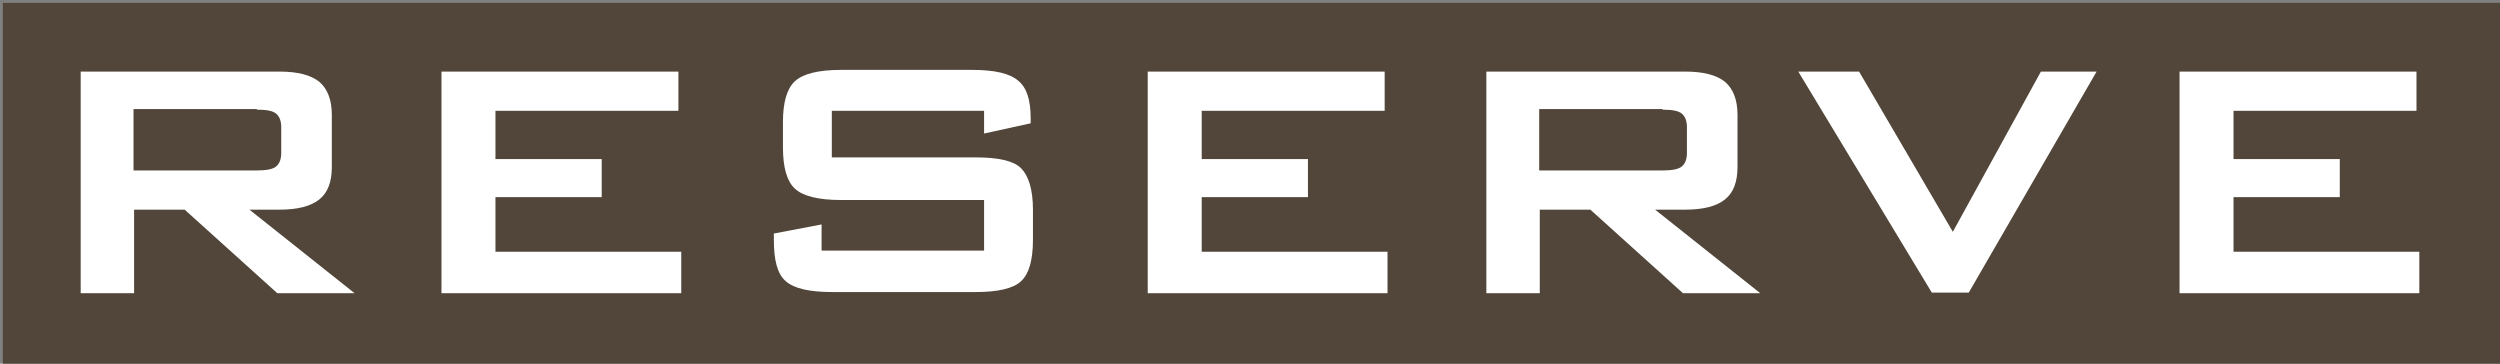
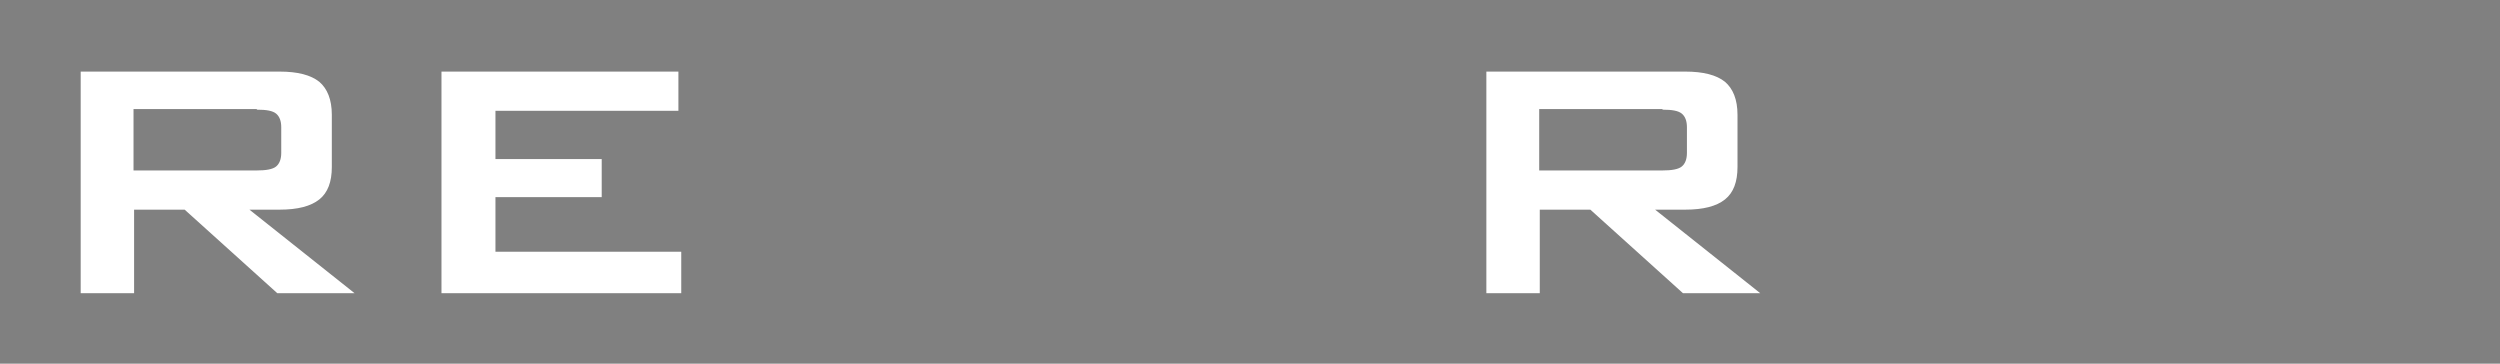
<svg xmlns="http://www.w3.org/2000/svg" id="_レイヤー_2" version="1.1" viewBox="0 0 440 64">
  <rect x="0" y="0" width="440" height="64" fill="#808080" stroke="none" />
  <defs>
    <style>
      .st0 {
        fill: #fff;
      }

      .st1 {
        fill: #514639;
      }
    </style>
  </defs>
-   <rect class="st1" x=".5" y=".5" width="440" height="64" />
  <g id="_作業">
    <g>
      <path class="st0" d="M14.2,51.5V12.6h35c3.2,0,5.5.6,7,1.8,1.4,1.2,2.2,3.1,2.2,5.8v9.2c0,2.6-.7,4.5-2.2,5.7s-3.8,1.8-7,1.8h-5.3l18.5,14.7h-13.6l-16.3-14.7h-8.9v14.7h-9.4ZM45.2,19.2h-21.7v10.8h21.7c1.6,0,2.8-.2,3.4-.7s.9-1.3.9-2.4v-4.5c0-1.1-.3-1.9-.9-2.4s-1.7-.7-3.4-.7h0Z" />
      <path class="st0" d="M77.7,51.5V12.6h41.7v6.9h-32.2v8.5h18.7v6.7h-18.7v9.6h32.7v7.3h-42.2Z" />
-       <path class="st0" d="M173.2,19.5h-26.8v8.2h25.3c4,0,6.7.6,8,1.9s2.1,3.7,2.1,7.3v5.3c0,3.6-.7,6-2.1,7.3s-4.1,1.9-8,1.9h-25.2c-4,0-6.7-.6-8.2-1.9s-2.1-3.7-2.1-7.3v-1.1l8.4-1.6v4.6h28.6v-8.9h-25.2c-4,0-6.7-.7-8.1-2s-2.1-3.7-2.1-7.3v-4.4c0-3.5.7-5.9,2.1-7.2s4.1-2,8.1-2h23.1c3.9,0,6.6.6,8.1,1.9,1.5,1.2,2.2,3.4,2.2,6.6v.9l-8.2,1.8v-4.2.2Z" />
-       <path class="st0" d="M202,51.5V12.6h41.7v6.9h-32.2v8.5h18.7v6.7h-18.7v9.6h32.7v7.3h-42.2Z" />
      <path class="st0" d="M261.6,51.5V12.6h35c3.2,0,5.5.6,7,1.8,1.4,1.2,2.2,3.1,2.2,5.8v9.2c0,2.6-.7,4.5-2.2,5.7s-3.8,1.8-7,1.8h-5.3l18.5,14.7h-13.6l-16.3-14.7h-8.9v14.7h-9.4ZM292.6,19.2h-21.7v10.8h21.7c1.6,0,2.8-.2,3.4-.7s.9-1.3.9-2.4v-4.5c0-1.1-.3-1.9-.9-2.4s-1.7-.7-3.4-.7h0Z" />
-       <path class="st0" d="M340,51.5l-23.5-38.9h10.7l16.5,28.2,15.5-28.2h9.8l-22.5,38.9h-6.5Z" />
-       <path class="st0" d="M383.6,51.5V12.6h41.7v6.9h-32.2v8.5h18.7v6.7h-18.7v9.6h32.7v7.3h-42.2Z" />
    </g>
  </g>
</svg>